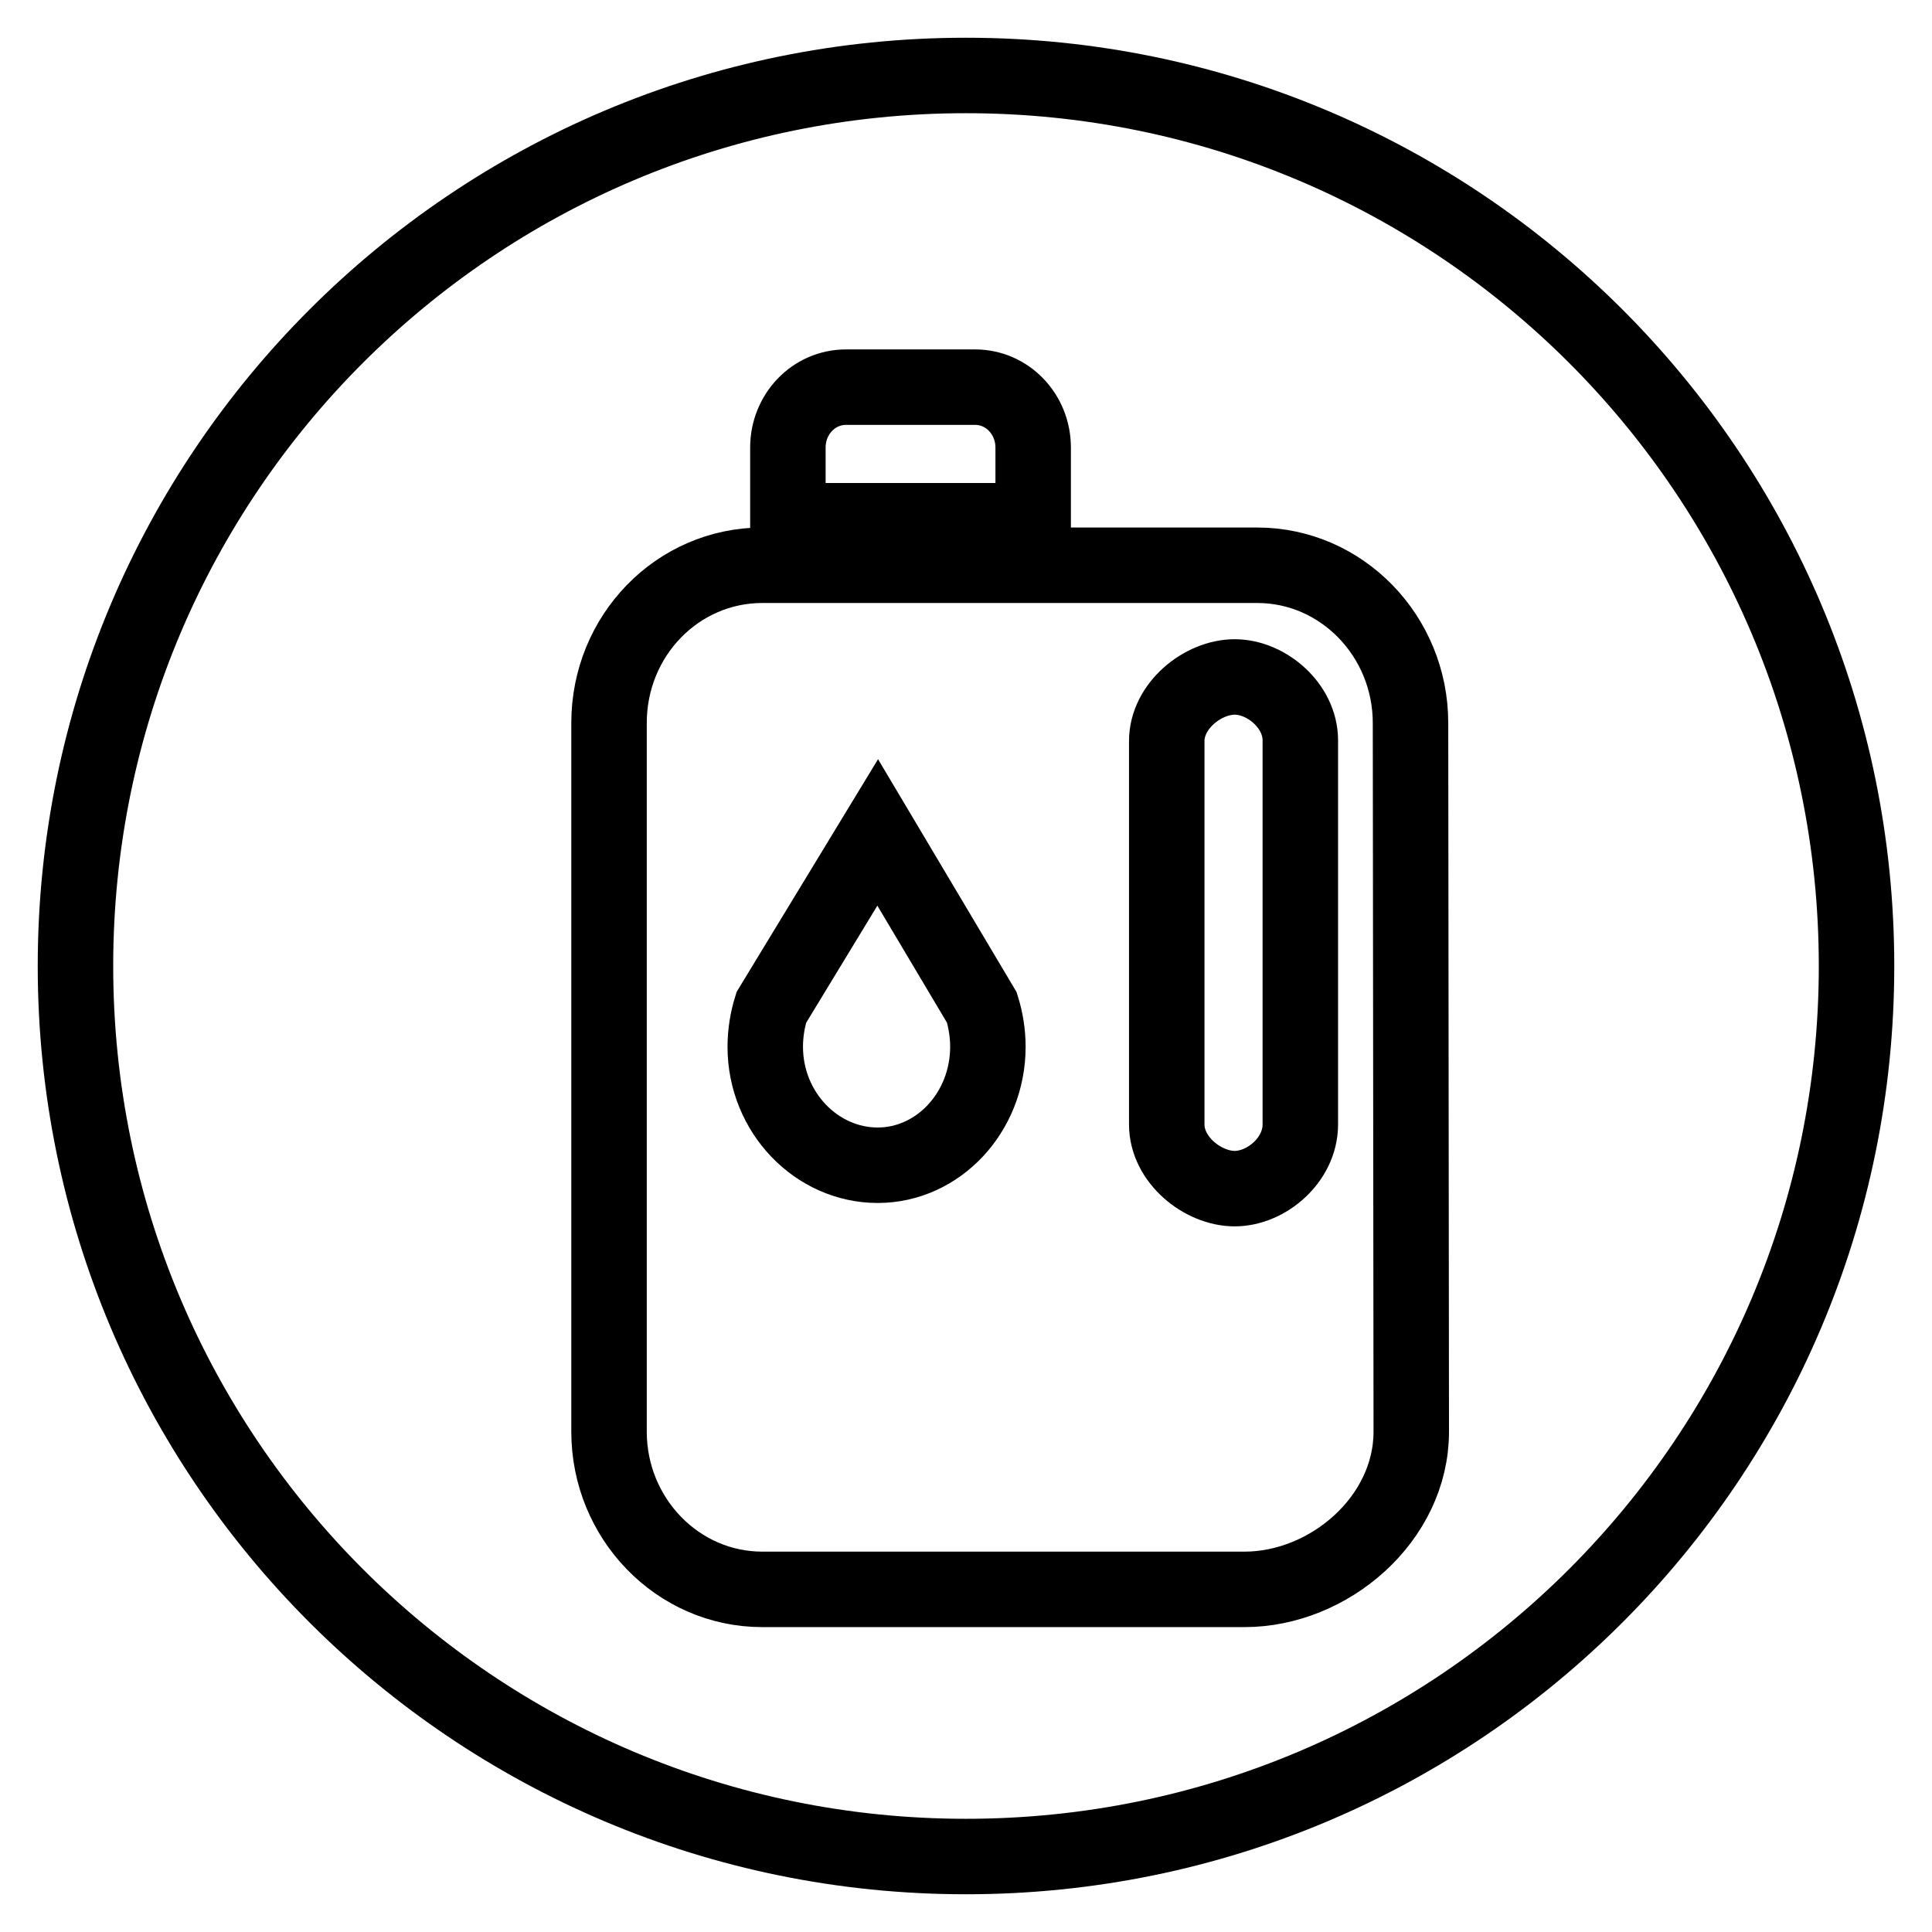
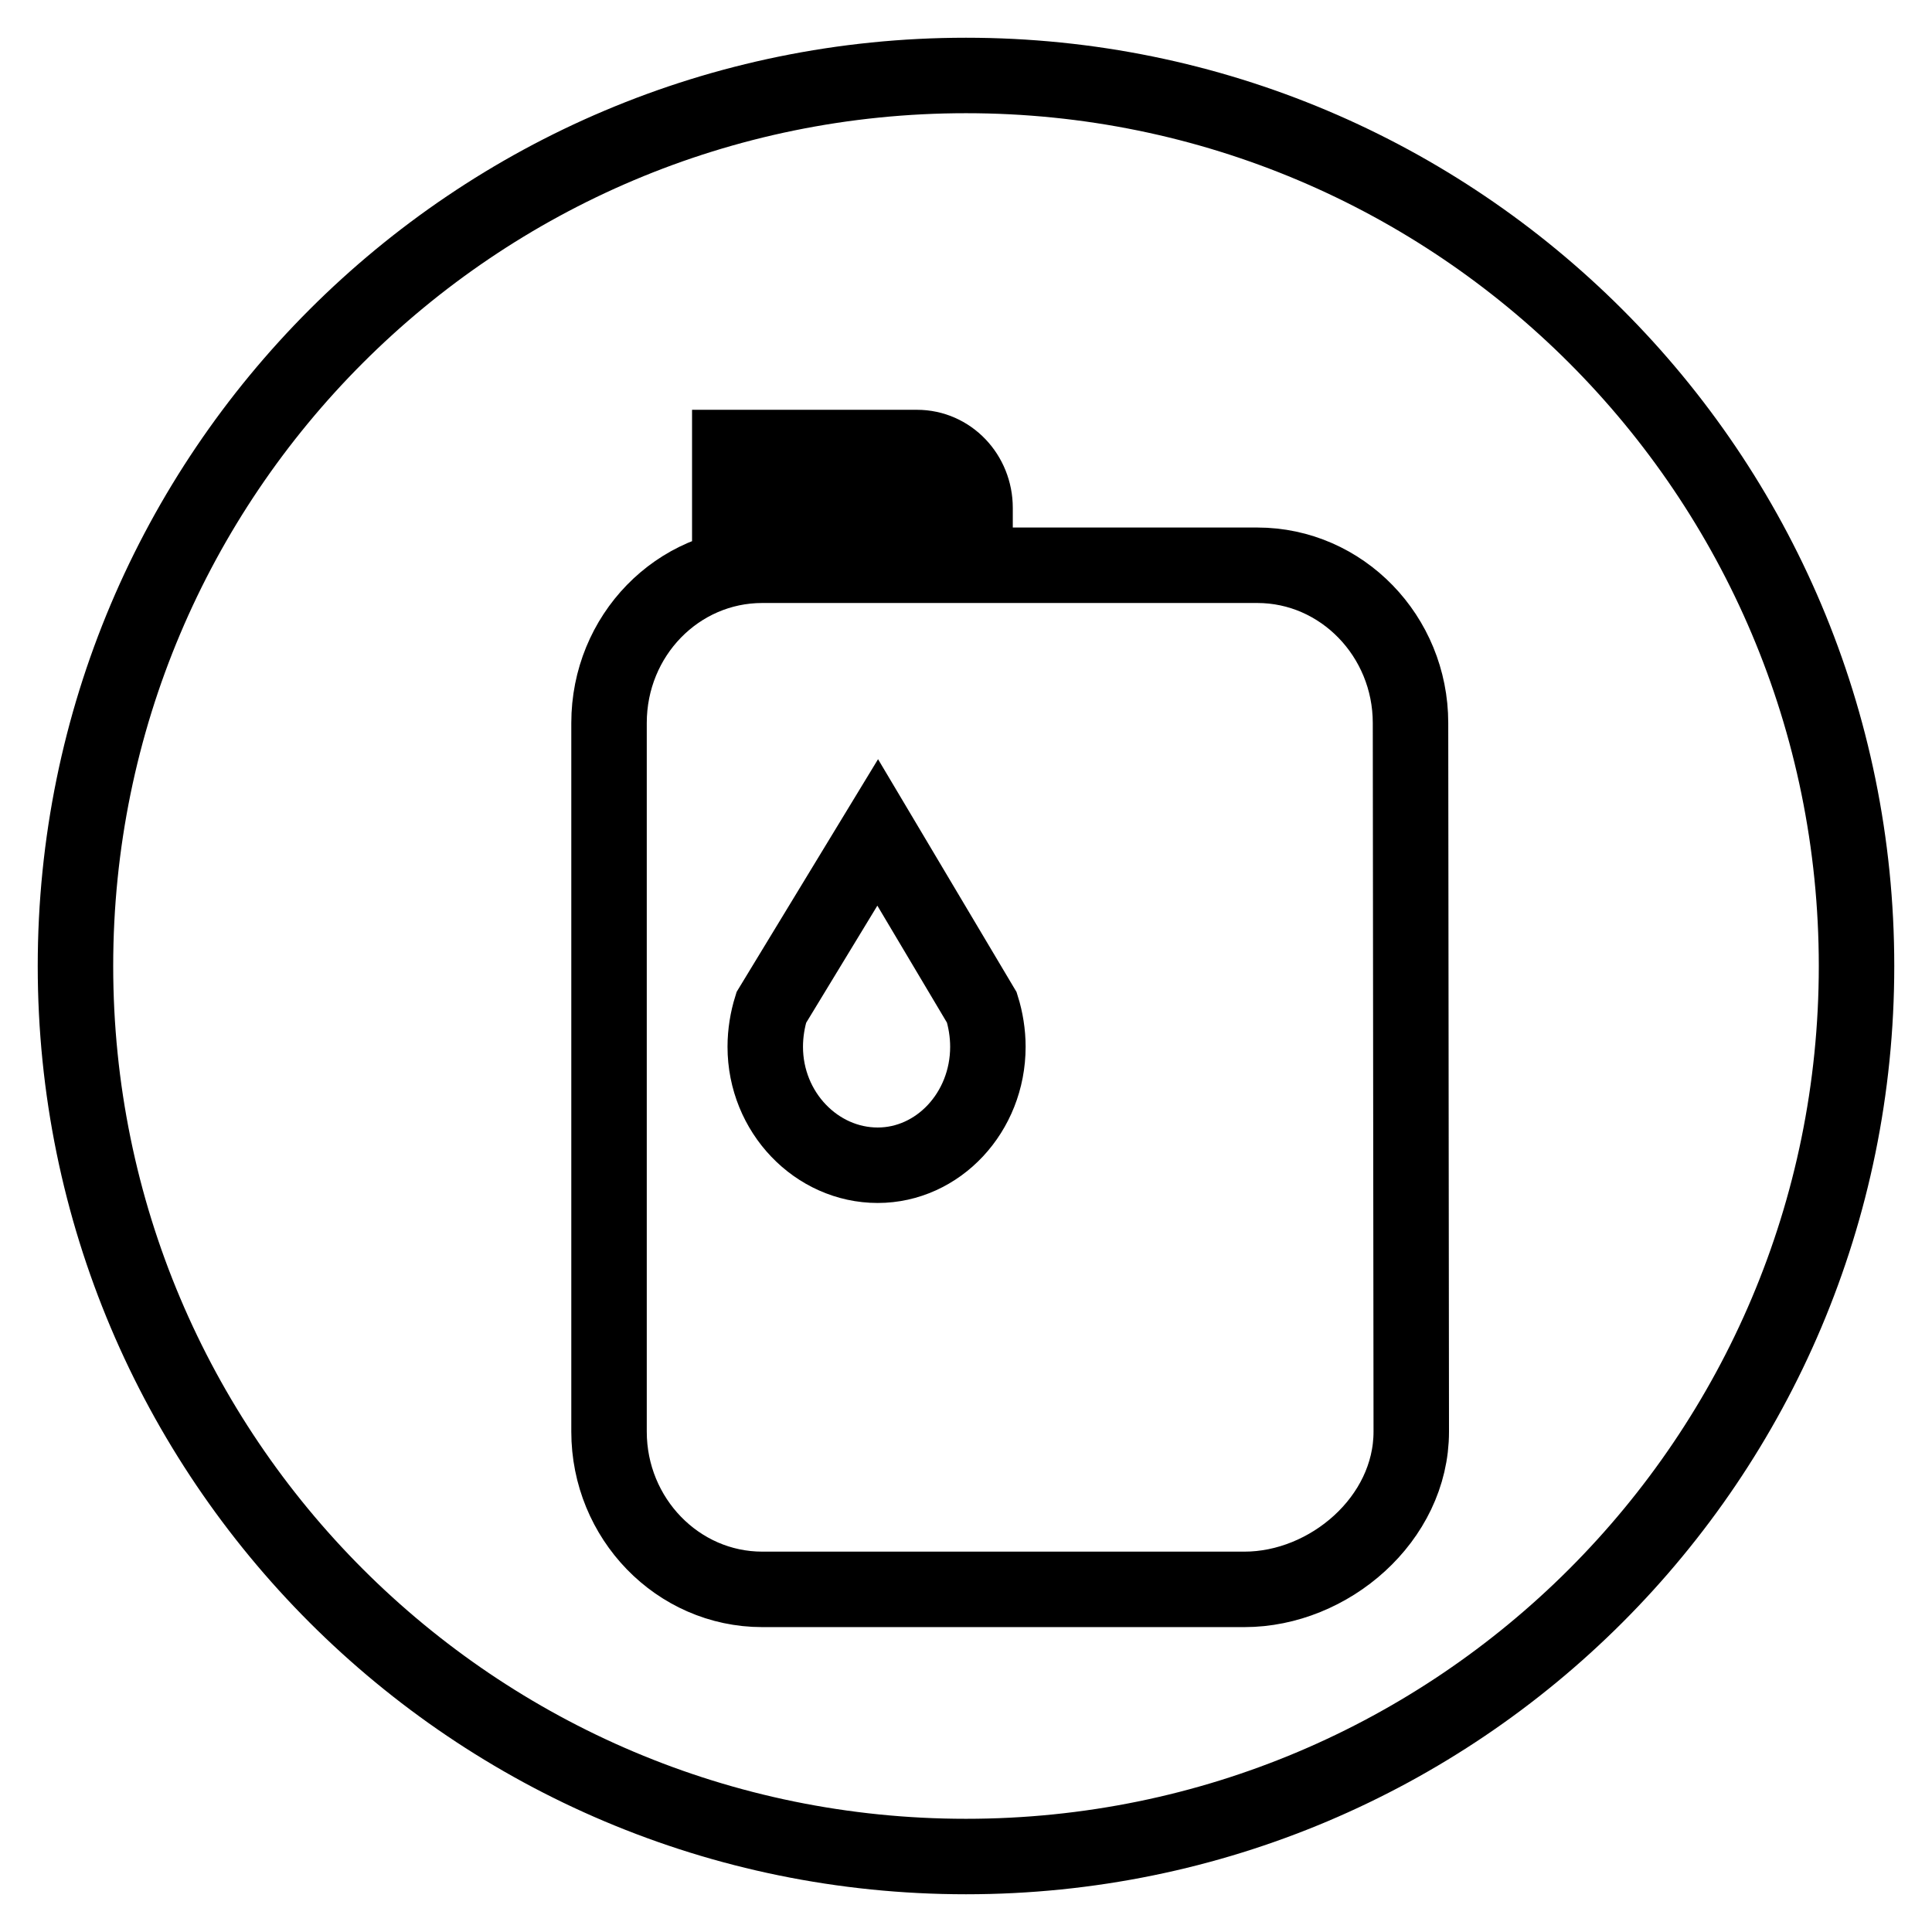
<svg xmlns="http://www.w3.org/2000/svg" version="1.1" x="0px" y="0px" viewBox="0 0 256 256" enable-background="new 0 0 256 256" xml:space="preserve">
  <g>
    <g>
-       <path stroke-width="10" fill-opacity="0" stroke="#000000" d="M163.6,89.7c-4.2,0-9,3.8-9,8.5V149c0,4.7,4.8,8.5,9,8.5s8.7-3.8,8.7-8.5V98.1C172.3,93.5,167.8,89.7,163.6,89.7z" />
      <path stroke-width="10" fill-opacity="0" stroke="#000000" d="M116.3,110.3l-14.1,23.2c-0.5,1.6-0.8,3.4-0.8,5.2c0,8.7,6.8,15.7,14.9,15.7c8,0,14.6-7,14.6-15.7c0-1.8-0.3-3.6-0.8-5.2L116.3,110.3z" />
-       <path stroke-width="10" fill-opacity="0" stroke="#000000" d="M128,10C62.8,10,10,62.8,10,128c0,65.2,52.8,118,118,118c65.2,0,118-52.8,118-118C246,62.8,193.2,10,128,10z M104.4,59.3c0-4.4,3.4-8,7.7-8h17.1c4.3,0,7.7,3.6,7.7,8V69c0,0-32.5,0-32.5,0V59.3z M187,189.7c0,11.6-10.9,20.9-22.1,20.9h-63.9c-11.2,0-20.3-9.4-20.3-20.9V95.8c0-11.6,9.1-20.9,20.3-20.9h65.6c11.2,0,20.3,9.4,20.3,20.9L187,189.7L187,189.7z" />
+       <path stroke-width="10" fill-opacity="0" stroke="#000000" d="M128,10C62.8,10,10,62.8,10,128c0,65.2,52.8,118,118,118c65.2,0,118-52.8,118-118C246,62.8,193.2,10,128,10z M104.4,59.3h17.1c4.3,0,7.7,3.6,7.7,8V69c0,0-32.5,0-32.5,0V59.3z M187,189.7c0,11.6-10.9,20.9-22.1,20.9h-63.9c-11.2,0-20.3-9.4-20.3-20.9V95.8c0-11.6,9.1-20.9,20.3-20.9h65.6c11.2,0,20.3,9.4,20.3,20.9L187,189.7L187,189.7z" />
    </g>
  </g>
</svg>